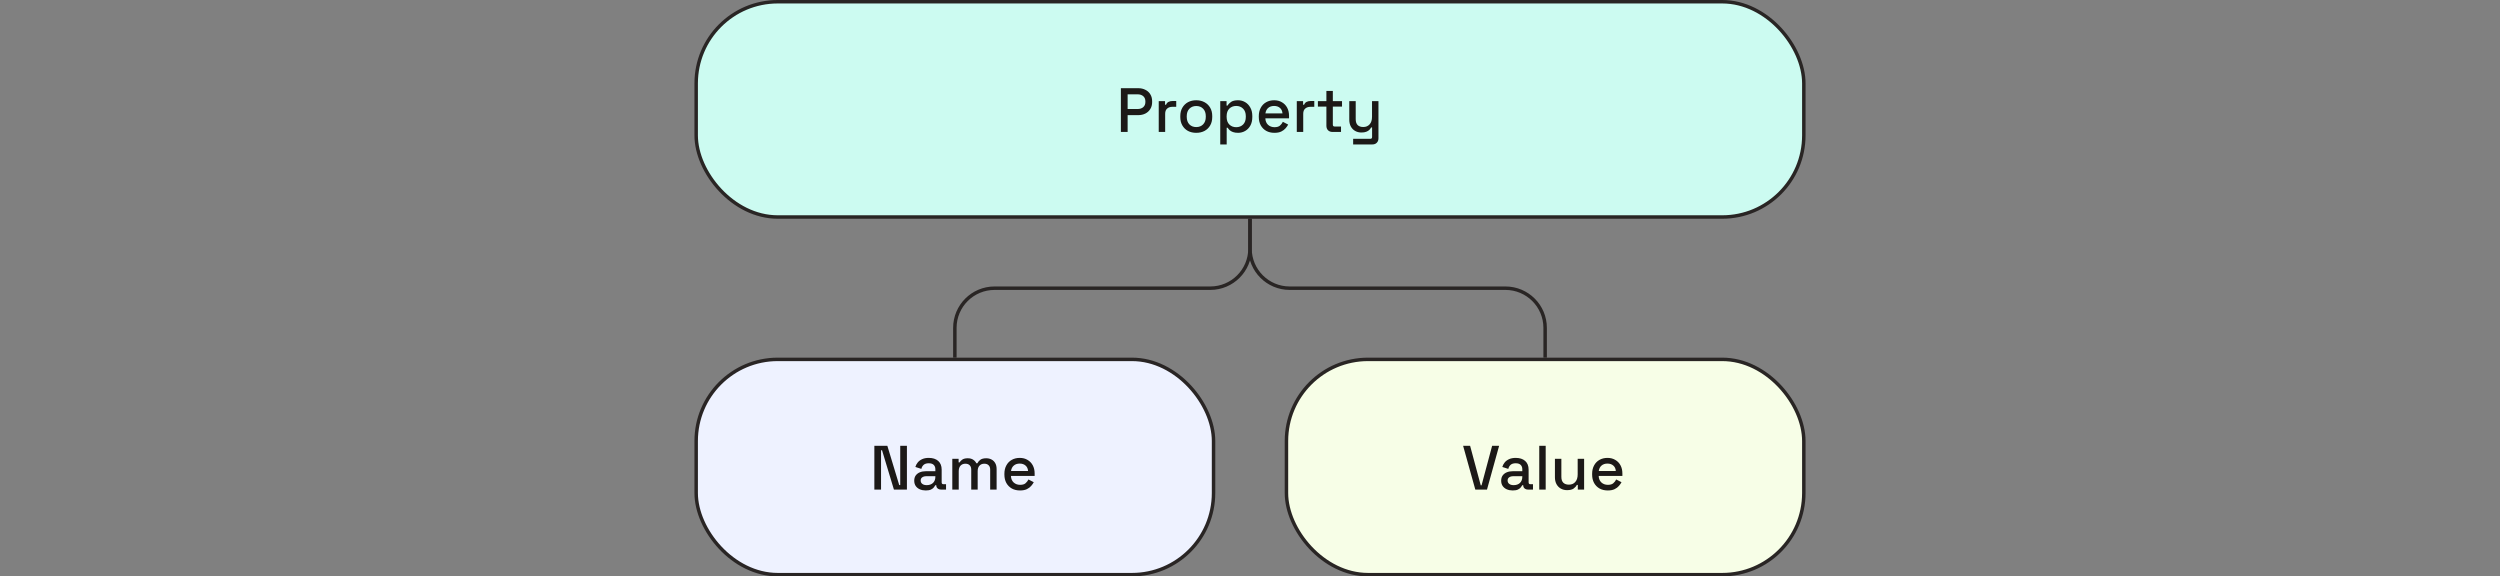
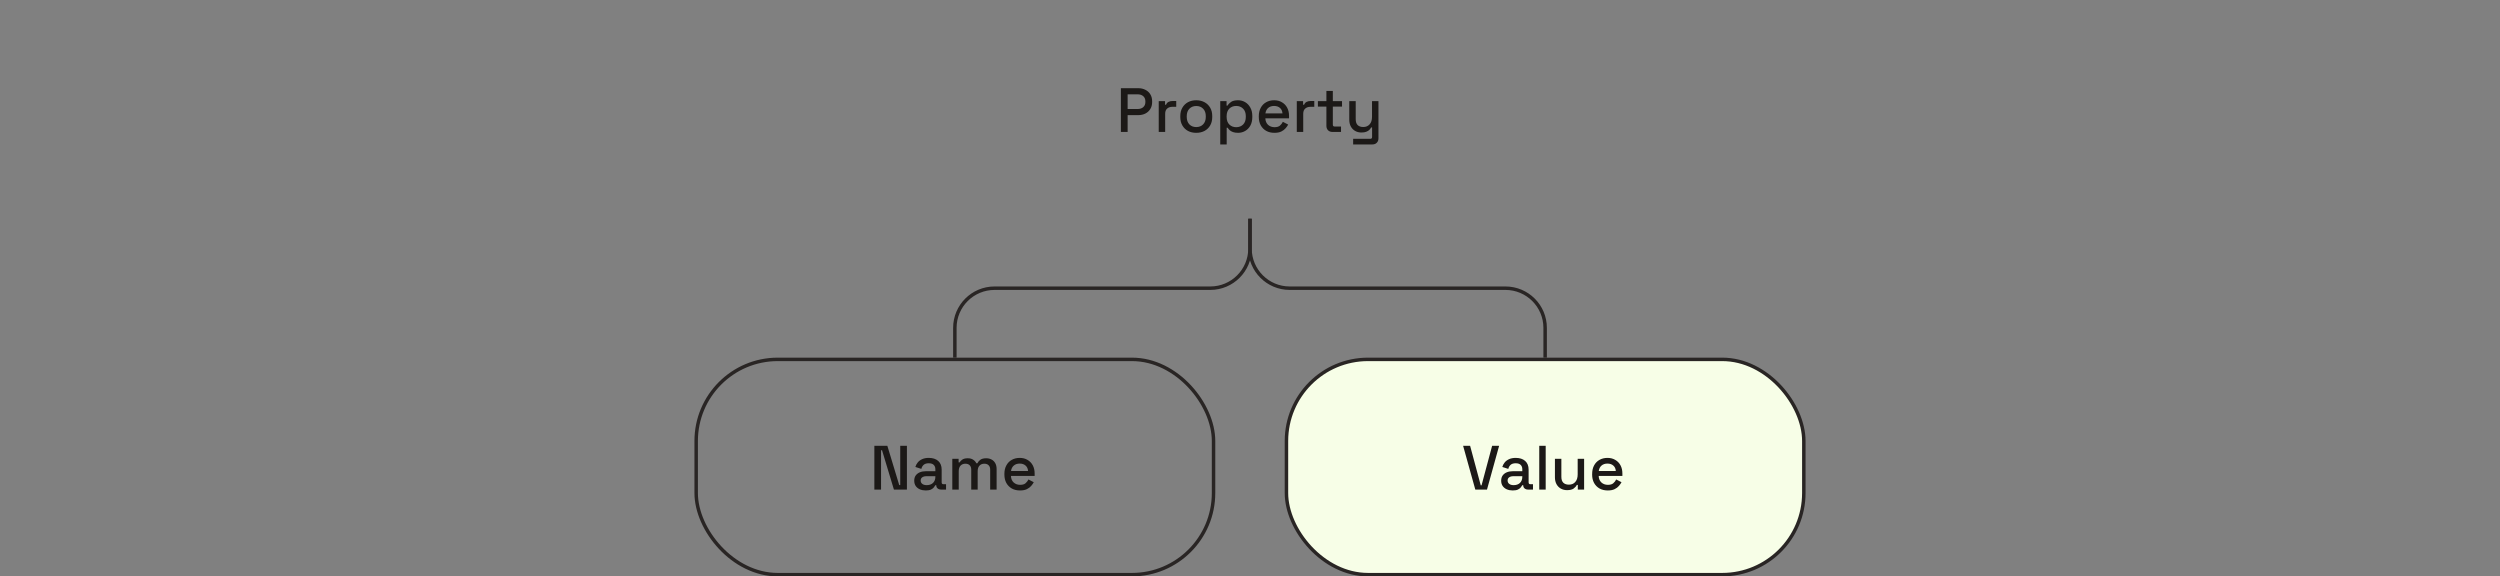
<svg xmlns="http://www.w3.org/2000/svg" width="720" height="166" viewBox="0 0 720 166" fill="none">
  <rect x="0" y="0" width="720" height="166" fill="#808080" stroke="none" />
-   <rect x="200.5" y="0.5" width="319" height="62" rx="23.5" fill="#CCFBF1" />
-   <rect x="200.5" y="0.5" width="319" height="62" rx="23.5" stroke="#292524" />
  <path d="M322.814 38V25.4H327.818C328.586 25.4 329.27 25.556 329.87 25.868C330.482 26.168 330.956 26.6 331.292 27.164C331.64 27.716 331.814 28.382 331.814 29.162V29.396C331.814 30.176 331.634 30.848 331.274 31.412C330.926 31.976 330.452 32.408 329.852 32.708C329.252 33.008 328.574 33.158 327.818 33.158H324.758V38H322.814ZM324.758 31.394H327.62C328.304 31.394 328.85 31.214 329.258 30.854C329.666 30.494 329.87 30.002 329.87 29.378V29.198C329.87 28.562 329.666 28.064 329.258 27.704C328.85 27.344 328.304 27.164 327.62 27.164H324.758V31.394ZM333.714 38V29.126H335.532V30.17H335.82C335.964 29.798 336.192 29.528 336.504 29.36C336.828 29.18 337.224 29.09 337.692 29.09H338.754V30.764H337.62C337.02 30.764 336.528 30.932 336.144 31.268C335.76 31.592 335.568 32.096 335.568 32.78V38H333.714ZM344.516 38.252C343.628 38.252 342.836 38.072 342.14 37.712C341.456 37.34 340.916 36.812 340.52 36.128C340.124 35.444 339.926 34.634 339.926 33.698V33.428C339.926 32.492 340.124 31.688 340.52 31.016C340.916 30.332 341.456 29.804 342.14 29.432C342.836 29.06 343.628 28.874 344.516 28.874C345.404 28.874 346.196 29.06 346.892 29.432C347.588 29.804 348.134 30.332 348.53 31.016C348.926 31.688 349.124 32.492 349.124 33.428V33.698C349.124 34.634 348.926 35.444 348.53 36.128C348.134 36.812 347.588 37.34 346.892 37.712C346.196 38.072 345.404 38.252 344.516 38.252ZM344.516 36.596C345.332 36.596 345.992 36.338 346.496 35.822C347.012 35.294 347.27 34.568 347.27 33.644V33.482C347.27 32.558 347.018 31.838 346.514 31.322C346.01 30.794 345.344 30.53 344.516 30.53C343.712 30.53 343.052 30.794 342.536 31.322C342.032 31.838 341.78 32.558 341.78 33.482V33.644C341.78 34.568 342.032 35.294 342.536 35.822C343.052 36.338 343.712 36.596 344.516 36.596ZM351.432 41.6V29.126H353.25V30.404H353.538C353.766 30.008 354.108 29.654 354.564 29.342C355.032 29.03 355.698 28.874 356.562 28.874C357.306 28.874 357.984 29.054 358.596 29.414C359.22 29.774 359.718 30.296 360.09 30.98C360.474 31.652 360.666 32.468 360.666 33.428V33.698C360.666 34.658 360.48 35.48 360.108 36.164C359.736 36.836 359.238 37.352 358.614 37.712C357.99 38.072 357.306 38.252 356.562 38.252C355.986 38.252 355.5 38.18 355.104 38.036C354.708 37.892 354.39 37.712 354.15 37.496C353.91 37.268 353.718 37.034 353.574 36.794H353.286V41.6H351.432ZM356.022 36.632C356.838 36.632 357.504 36.374 358.02 35.858C358.536 35.342 358.794 34.604 358.794 33.644V33.482C358.794 32.534 358.53 31.802 358.002 31.286C357.486 30.77 356.826 30.512 356.022 30.512C355.23 30.512 354.57 30.77 354.042 31.286C353.526 31.802 353.268 32.534 353.268 33.482V33.644C353.268 34.604 353.526 35.342 354.042 35.858C354.57 36.374 355.23 36.632 356.022 36.632ZM367.032 38.252C366.132 38.252 365.346 38.066 364.674 37.694C364.002 37.31 363.474 36.776 363.09 36.092C362.718 35.396 362.532 34.592 362.532 33.68V33.464C362.532 32.54 362.718 31.736 363.09 31.052C363.462 30.356 363.978 29.822 364.638 29.45C365.31 29.066 366.084 28.874 366.96 28.874C367.812 28.874 368.556 29.066 369.192 29.45C369.84 29.822 370.344 30.344 370.704 31.016C371.064 31.688 371.244 32.474 371.244 33.374V34.076H364.422C364.446 34.856 364.704 35.48 365.196 35.948C365.7 36.404 366.324 36.632 367.068 36.632C367.764 36.632 368.286 36.476 368.634 36.164C368.994 35.852 369.27 35.492 369.462 35.084L370.992 35.876C370.824 36.212 370.578 36.566 370.254 36.938C369.942 37.31 369.528 37.622 369.012 37.874C368.496 38.126 367.836 38.252 367.032 38.252ZM364.44 32.654H369.354C369.306 31.982 369.066 31.46 368.634 31.088C368.202 30.704 367.638 30.512 366.942 30.512C366.246 30.512 365.676 30.704 365.232 31.088C364.8 31.46 364.536 31.982 364.44 32.654ZM373.475 38V29.126H375.293V30.17H375.581C375.725 29.798 375.953 29.528 376.265 29.36C376.589 29.18 376.985 29.09 377.453 29.09H378.515V30.764H377.381C376.781 30.764 376.289 30.932 375.905 31.268C375.521 31.592 375.329 32.096 375.329 32.78V38H373.475ZM383.766 38C383.226 38 382.794 37.838 382.47 37.514C382.158 37.19 382.002 36.758 382.002 36.218V30.692H379.554V29.126H382.002V26.192H383.856V29.126H386.502V30.692H383.856V35.894C383.856 36.254 384.024 36.434 384.36 36.434H386.214V38H383.766ZM389.707 41.6V39.98H394.657C394.993 39.98 395.161 39.8 395.161 39.44V36.704H394.873C394.765 36.944 394.597 37.178 394.369 37.406C394.153 37.622 393.859 37.802 393.487 37.946C393.115 38.09 392.647 38.162 392.083 38.162C391.411 38.162 390.811 38.012 390.283 37.712C389.755 37.412 389.341 36.986 389.041 36.434C388.741 35.882 388.591 35.228 388.591 34.472V29.126H390.445V34.328C390.445 35.096 390.637 35.666 391.021 36.038C391.405 36.398 391.939 36.578 392.623 36.578C393.379 36.578 393.985 36.326 394.441 35.822C394.909 35.318 395.143 34.586 395.143 33.626V29.126H396.997V39.818C396.997 40.358 396.835 40.79 396.511 41.114C396.199 41.438 395.767 41.6 395.215 41.6H389.707Z" fill="#1C1917" />
-   <rect x="200.5" y="103.5" width="149" height="62" rx="23.5" fill="#EEF2FF" />
  <rect x="200.5" y="103.5" width="149" height="62" rx="23.5" stroke="#292524" />
  <path d="M251.814 141V128.4H255.558L258.978 139.704H259.266V128.4H261.192V141H257.448L254.028 129.678H253.74V141H251.814ZM266.628 141.252C265.992 141.252 265.422 141.144 264.918 140.928C264.426 140.712 264.03 140.394 263.73 139.974C263.442 139.554 263.298 139.044 263.298 138.444C263.298 137.832 263.442 137.328 263.73 136.932C264.03 136.524 264.432 136.218 264.936 136.014C265.452 135.81 266.034 135.708 266.682 135.708H269.382V135.132C269.382 134.616 269.226 134.202 268.914 133.89C268.602 133.578 268.122 133.422 267.474 133.422C266.838 133.422 266.352 133.572 266.016 133.872C265.68 134.172 265.458 134.562 265.35 135.042L263.622 134.484C263.766 134.004 263.994 133.572 264.306 133.188C264.63 132.792 265.056 132.474 265.584 132.234C266.112 131.994 266.748 131.874 267.492 131.874C268.644 131.874 269.55 132.168 270.21 132.756C270.87 133.344 271.2 134.178 271.2 135.258V138.912C271.2 139.272 271.368 139.452 271.704 139.452H272.46V141H271.074C270.654 141 270.312 140.892 270.048 140.676C269.784 140.46 269.652 140.166 269.652 139.794V139.74H269.382C269.286 139.92 269.142 140.13 268.95 140.37C268.758 140.61 268.476 140.82 268.104 141C267.732 141.168 267.24 141.252 266.628 141.252ZM266.898 139.722C267.642 139.722 268.242 139.512 268.698 139.092C269.154 138.66 269.382 138.072 269.382 137.328V137.148H266.79C266.298 137.148 265.902 137.256 265.602 137.472C265.302 137.676 265.152 137.982 265.152 138.39C265.152 138.798 265.308 139.122 265.62 139.362C265.932 139.602 266.358 139.722 266.898 139.722ZM274.263 141V132.126H276.081V133.17H276.369C276.537 132.858 276.807 132.582 277.179 132.342C277.551 132.102 278.055 131.982 278.691 131.982C279.351 131.982 279.879 132.12 280.275 132.396C280.683 132.66 280.989 133.002 281.193 133.422H281.481C281.685 133.014 281.979 132.672 282.363 132.396C282.759 132.12 283.317 131.982 284.037 131.982C284.613 131.982 285.123 132.102 285.567 132.342C286.011 132.57 286.365 132.918 286.629 133.386C286.893 133.842 287.025 134.412 287.025 135.096V141H285.171V135.24C285.171 134.7 285.021 134.286 284.721 133.998C284.433 133.698 284.019 133.548 283.479 133.548C282.903 133.548 282.441 133.734 282.093 134.106C281.745 134.478 281.571 135.012 281.571 135.708V141H279.717V135.24C279.717 134.7 279.567 134.286 279.267 133.998C278.979 133.698 278.565 133.548 278.025 133.548C277.449 133.548 276.987 133.734 276.639 134.106C276.291 134.478 276.117 135.012 276.117 135.708V141H274.263ZM293.764 141.252C292.864 141.252 292.078 141.066 291.406 140.694C290.734 140.31 290.206 139.776 289.822 139.092C289.45 138.396 289.264 137.592 289.264 136.68V136.464C289.264 135.54 289.45 134.736 289.822 134.052C290.194 133.356 290.71 132.822 291.37 132.45C292.042 132.066 292.816 131.874 293.692 131.874C294.544 131.874 295.288 132.066 295.924 132.45C296.572 132.822 297.076 133.344 297.436 134.016C297.796 134.688 297.976 135.474 297.976 136.374V137.076H291.154C291.178 137.856 291.436 138.48 291.928 138.948C292.432 139.404 293.056 139.632 293.8 139.632C294.496 139.632 295.018 139.476 295.366 139.164C295.726 138.852 296.002 138.492 296.194 138.084L297.724 138.876C297.556 139.212 297.31 139.566 296.986 139.938C296.674 140.31 296.26 140.622 295.744 140.874C295.228 141.126 294.568 141.252 293.764 141.252ZM291.172 135.654H296.086C296.038 134.982 295.798 134.46 295.366 134.088C294.934 133.704 294.37 133.512 293.674 133.512C292.978 133.512 292.408 133.704 291.964 134.088C291.532 134.46 291.268 134.982 291.172 135.654Z" fill="#1C1917" />
  <rect x="370.5" y="103.5" width="149" height="62" rx="23.5" fill="#F7FEE7" />
  <rect x="370.5" y="103.5" width="149" height="62" rx="23.5" stroke="#292524" />
-   <path d="M424.888 141L421.378 128.4H423.394L426.454 139.776H426.688L429.73 128.4H431.746L428.254 141H424.888ZM435.669 141.252C435.033 141.252 434.463 141.144 433.959 140.928C433.467 140.712 433.071 140.394 432.771 139.974C432.483 139.554 432.339 139.044 432.339 138.444C432.339 137.832 432.483 137.328 432.771 136.932C433.071 136.524 433.473 136.218 433.977 136.014C434.493 135.81 435.075 135.708 435.723 135.708H438.423V135.132C438.423 134.616 438.267 134.202 437.955 133.89C437.643 133.578 437.163 133.422 436.515 133.422C435.879 133.422 435.393 133.572 435.057 133.872C434.721 134.172 434.499 134.562 434.391 135.042L432.663 134.484C432.807 134.004 433.035 133.572 433.347 133.188C433.671 132.792 434.097 132.474 434.625 132.234C435.153 131.994 435.789 131.874 436.533 131.874C437.685 131.874 438.591 132.168 439.251 132.756C439.911 133.344 440.241 134.178 440.241 135.258V138.912C440.241 139.272 440.409 139.452 440.745 139.452H441.501V141H440.115C439.695 141 439.353 140.892 439.089 140.676C438.825 140.46 438.693 140.166 438.693 139.794V139.74H438.423C438.327 139.92 438.183 140.13 437.991 140.37C437.799 140.61 437.517 140.82 437.145 141C436.773 141.168 436.281 141.252 435.669 141.252ZM435.939 139.722C436.683 139.722 437.283 139.512 437.739 139.092C438.195 138.66 438.423 138.072 438.423 137.328V137.148H435.831C435.339 137.148 434.943 137.256 434.643 137.472C434.343 137.676 434.193 137.982 434.193 138.39C434.193 138.798 434.349 139.122 434.661 139.362C434.973 139.602 435.399 139.722 435.939 139.722ZM443.304 141V128.4H445.158V141H443.304ZM451.311 141.162C450.639 141.162 450.039 141.012 449.511 140.712C448.983 140.412 448.569 139.986 448.269 139.434C447.969 138.882 447.819 138.222 447.819 137.454V132.126H449.673V137.328C449.673 138.096 449.865 138.666 450.249 139.038C450.633 139.398 451.167 139.578 451.851 139.578C452.607 139.578 453.213 139.326 453.669 138.822C454.137 138.306 454.371 137.568 454.371 136.608V132.126H456.225V141H454.407V139.668H454.119C453.951 140.028 453.651 140.37 453.219 140.694C452.787 141.006 452.151 141.162 451.311 141.162ZM463.034 141.252C462.134 141.252 461.348 141.066 460.676 140.694C460.004 140.31 459.476 139.776 459.092 139.092C458.72 138.396 458.534 137.592 458.534 136.68V136.464C458.534 135.54 458.72 134.736 459.092 134.052C459.464 133.356 459.98 132.822 460.64 132.45C461.312 132.066 462.086 131.874 462.962 131.874C463.814 131.874 464.558 132.066 465.194 132.45C465.842 132.822 466.346 133.344 466.706 134.016C467.066 134.688 467.246 135.474 467.246 136.374V137.076H460.424C460.448 137.856 460.706 138.48 461.198 138.948C461.702 139.404 462.326 139.632 463.07 139.632C463.766 139.632 464.288 139.476 464.636 139.164C464.996 138.852 465.272 138.492 465.464 138.084L466.994 138.876C466.826 139.212 466.58 139.566 466.256 139.938C465.944 140.31 465.53 140.622 465.014 140.874C464.498 141.126 463.838 141.252 463.034 141.252ZM460.442 135.654H465.356C465.308 134.982 465.068 134.46 464.636 134.088C464.204 133.704 463.64 133.512 462.944 133.512C462.248 133.512 461.678 133.704 461.234 134.088C460.802 134.46 460.538 134.982 460.442 135.654Z" fill="#1C1917" />
+   <path d="M424.888 141L421.378 128.4H423.394L426.454 139.776H426.688L429.73 128.4H431.746L428.254 141H424.888ZM435.669 141.252C435.033 141.252 434.463 141.144 433.959 140.928C433.467 140.712 433.071 140.394 432.771 139.974C432.483 139.554 432.339 139.044 432.339 138.444C432.339 137.832 432.483 137.328 432.771 136.932C433.071 136.524 433.473 136.218 433.977 136.014C434.493 135.81 435.075 135.708 435.723 135.708H438.423V135.132C438.423 134.616 438.267 134.202 437.955 133.89C437.643 133.578 437.163 133.422 436.515 133.422C435.879 133.422 435.393 133.572 435.057 133.872C434.721 134.172 434.499 134.562 434.391 135.042L432.663 134.484C432.807 134.004 433.035 133.572 433.347 133.188C433.671 132.792 434.097 132.474 434.625 132.234C435.153 131.994 435.789 131.874 436.533 131.874C437.685 131.874 438.591 132.168 439.251 132.756C439.911 133.344 440.241 134.178 440.241 135.258V138.912C440.241 139.272 440.409 139.452 440.745 139.452H441.501V141H440.115C439.695 141 439.353 140.892 439.089 140.676C438.825 140.46 438.693 140.166 438.693 139.794V139.74H438.423C438.327 139.92 438.183 140.13 437.991 140.37C437.799 140.61 437.517 140.82 437.145 141C436.773 141.168 436.281 141.252 435.669 141.252ZM435.939 139.722C436.683 139.722 437.283 139.512 437.739 139.092C438.195 138.66 438.423 138.072 438.423 137.328V137.148H435.831C435.339 137.148 434.943 137.256 434.643 137.472C434.343 137.676 434.193 137.982 434.193 138.39C434.193 138.798 434.349 139.122 434.661 139.362C434.973 139.602 435.399 139.722 435.939 139.722ZM443.304 141V128.4H445.158V141H443.304ZM451.311 141.162C450.639 141.162 450.039 141.012 449.511 140.712C448.983 140.412 448.569 139.986 448.269 139.434C447.969 138.882 447.819 138.222 447.819 137.454V132.126H449.673V137.328C449.673 138.096 449.865 138.666 450.249 139.038C450.633 139.398 451.167 139.578 451.851 139.578C452.607 139.578 453.213 139.326 453.669 138.822C454.137 138.306 454.371 137.568 454.371 136.608V132.126H456.225V141H454.407V139.668H454.119C453.951 140.028 453.651 140.37 453.219 140.694C452.787 141.006 452.151 141.162 451.311 141.162ZM463.034 141.252C462.134 141.252 461.348 141.066 460.676 140.694C460.004 140.31 459.476 139.776 459.092 139.092C458.72 138.396 458.534 137.592 458.534 136.68C458.534 135.54 458.72 134.736 459.092 134.052C459.464 133.356 459.98 132.822 460.64 132.45C461.312 132.066 462.086 131.874 462.962 131.874C463.814 131.874 464.558 132.066 465.194 132.45C465.842 132.822 466.346 133.344 466.706 134.016C467.066 134.688 467.246 135.474 467.246 136.374V137.076H460.424C460.448 137.856 460.706 138.48 461.198 138.948C461.702 139.404 462.326 139.632 463.07 139.632C463.766 139.632 464.288 139.476 464.636 139.164C464.996 138.852 465.272 138.492 465.464 138.084L466.994 138.876C466.826 139.212 466.58 139.566 466.256 139.938C465.944 140.31 465.53 140.622 465.014 140.874C464.498 141.126 463.838 141.252 463.034 141.252ZM460.442 135.654H465.356C465.308 134.982 465.068 134.46 464.636 134.088C464.204 133.704 463.64 133.512 462.944 133.512C462.248 133.512 461.678 133.704 461.234 134.088C460.802 134.46 460.538 134.982 460.442 135.654Z" fill="#1C1917" />
  <path d="M360 63L360 71.571C360 77.883 365.117 83 371.429 83L433.571 83C439.883 83 445 88.117 445 94.429L445 103" stroke="#292524" />
  <path d="M360 63L360 71.571C360 77.883 354.883 83 348.571 83L286.429 83C280.117 83 275 88.117 275 94.429L275 103" stroke="#292524" />
</svg>